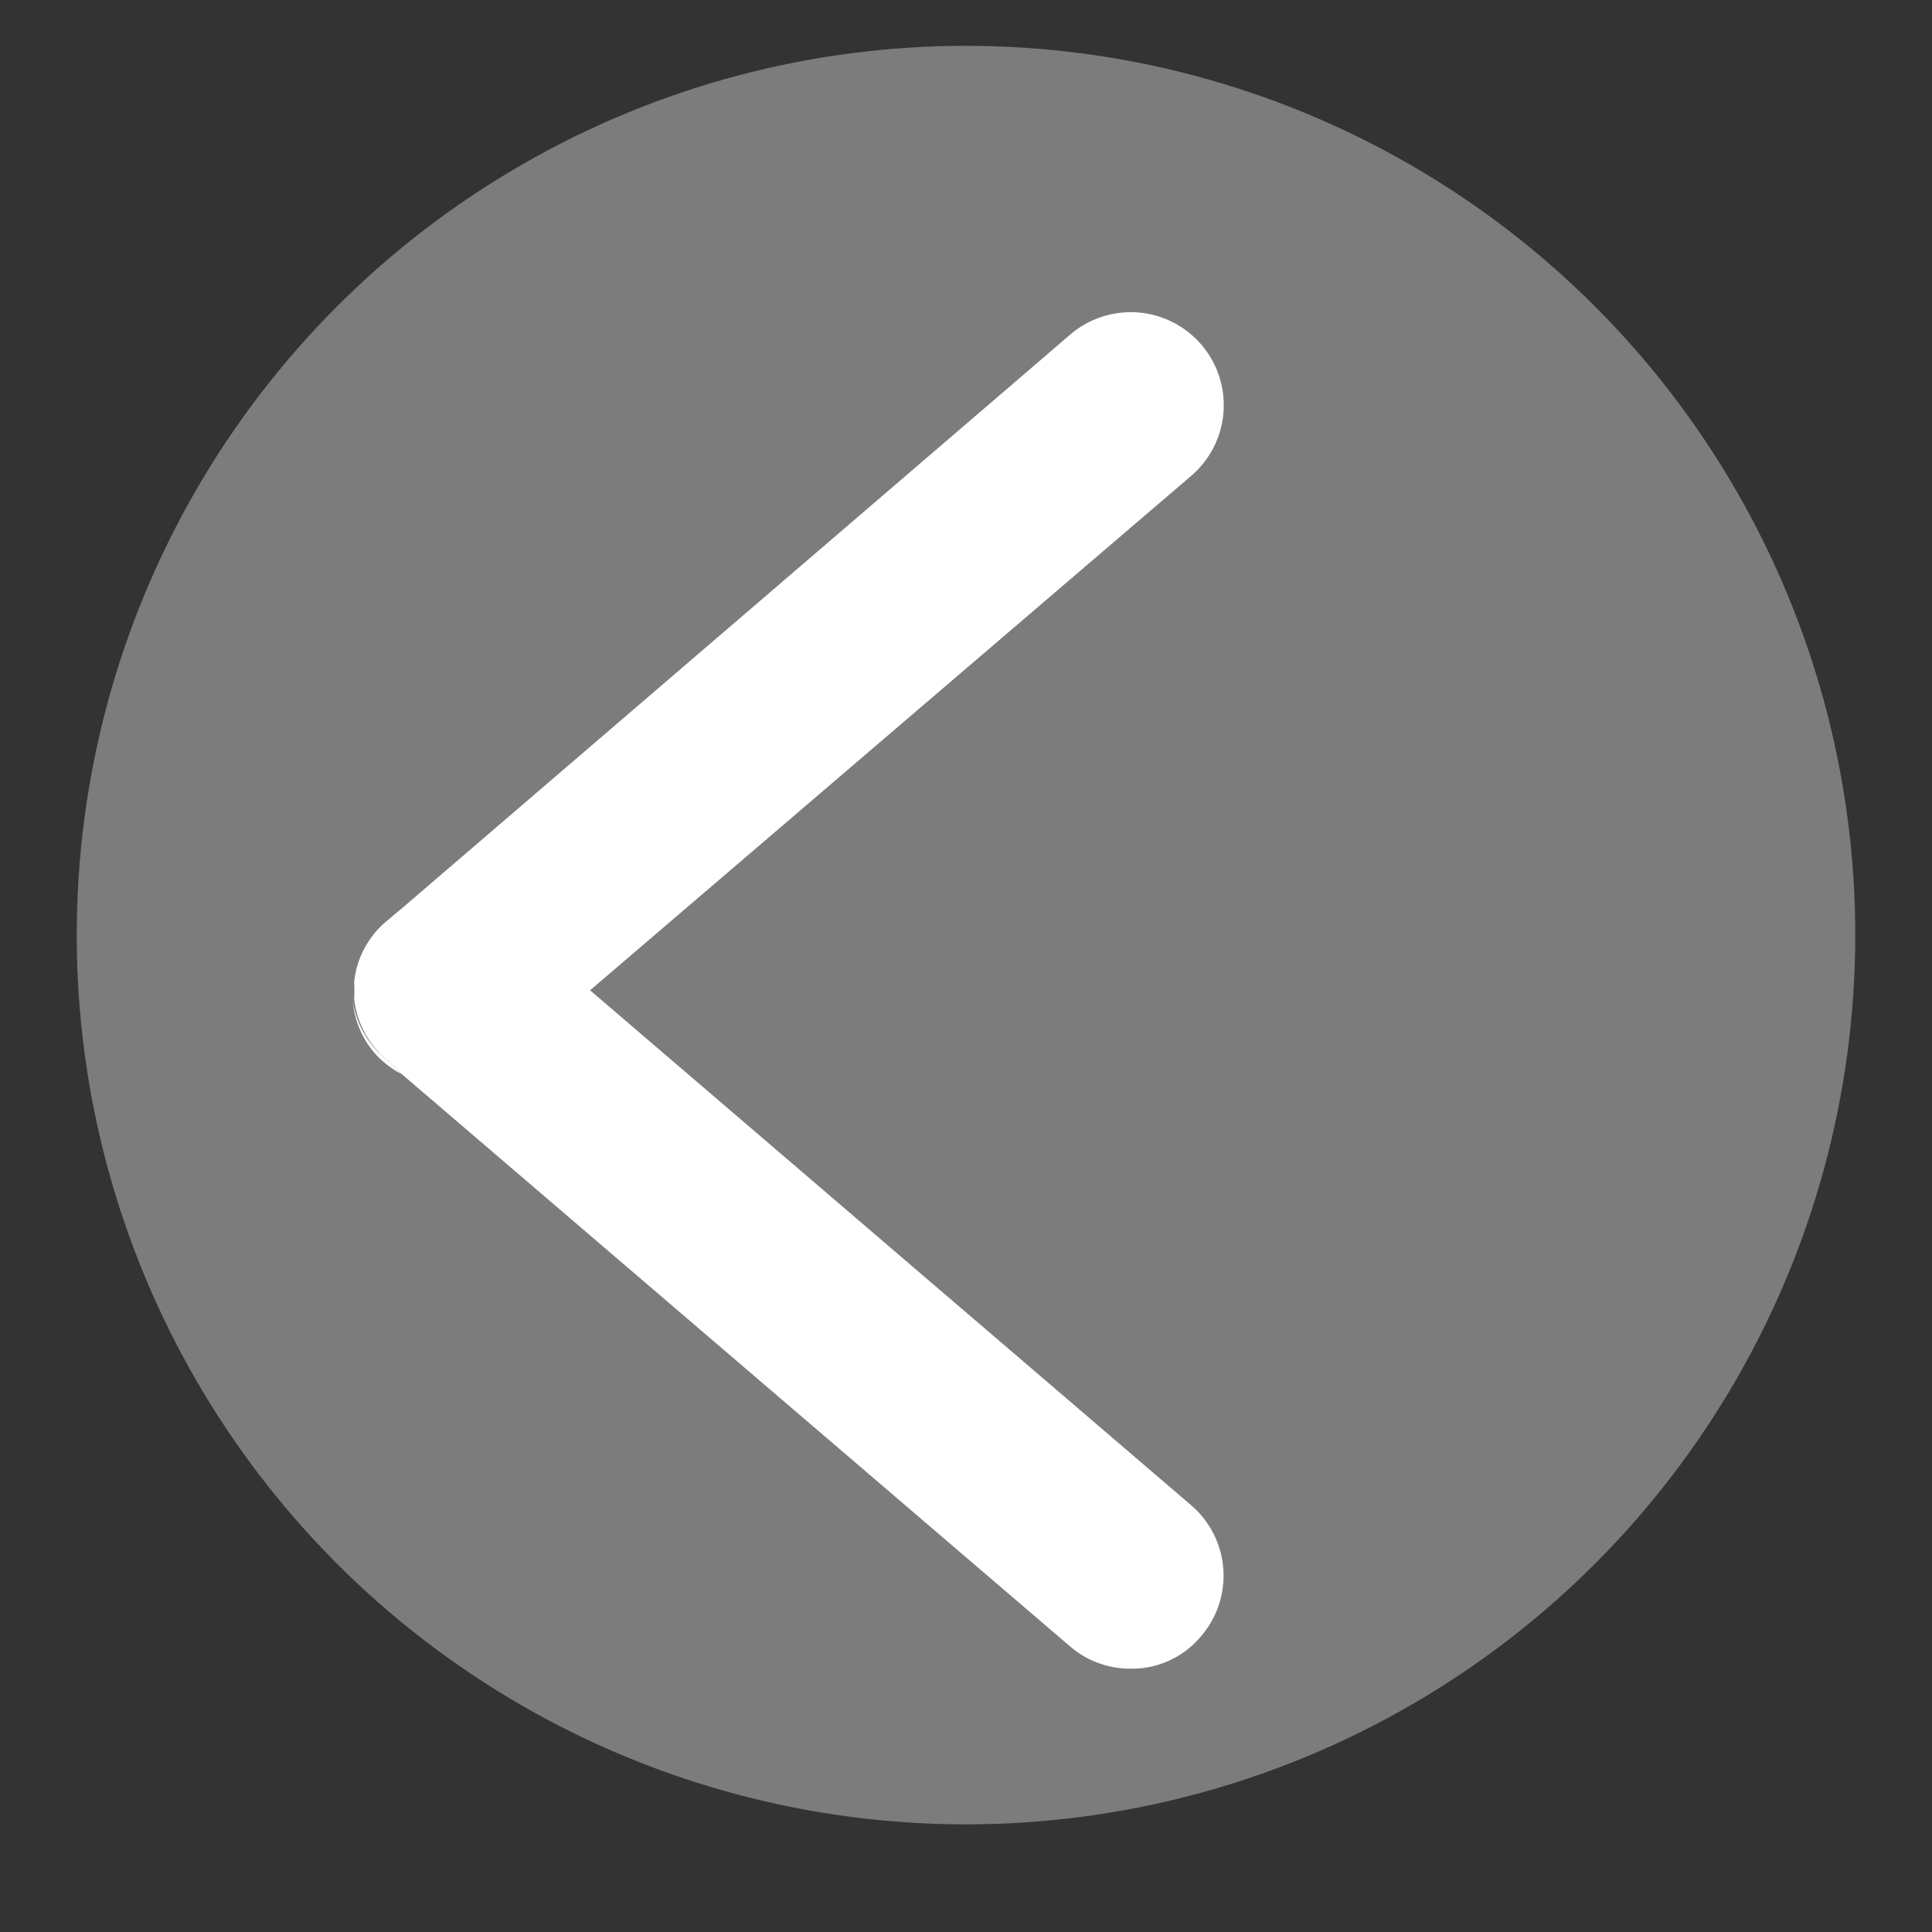
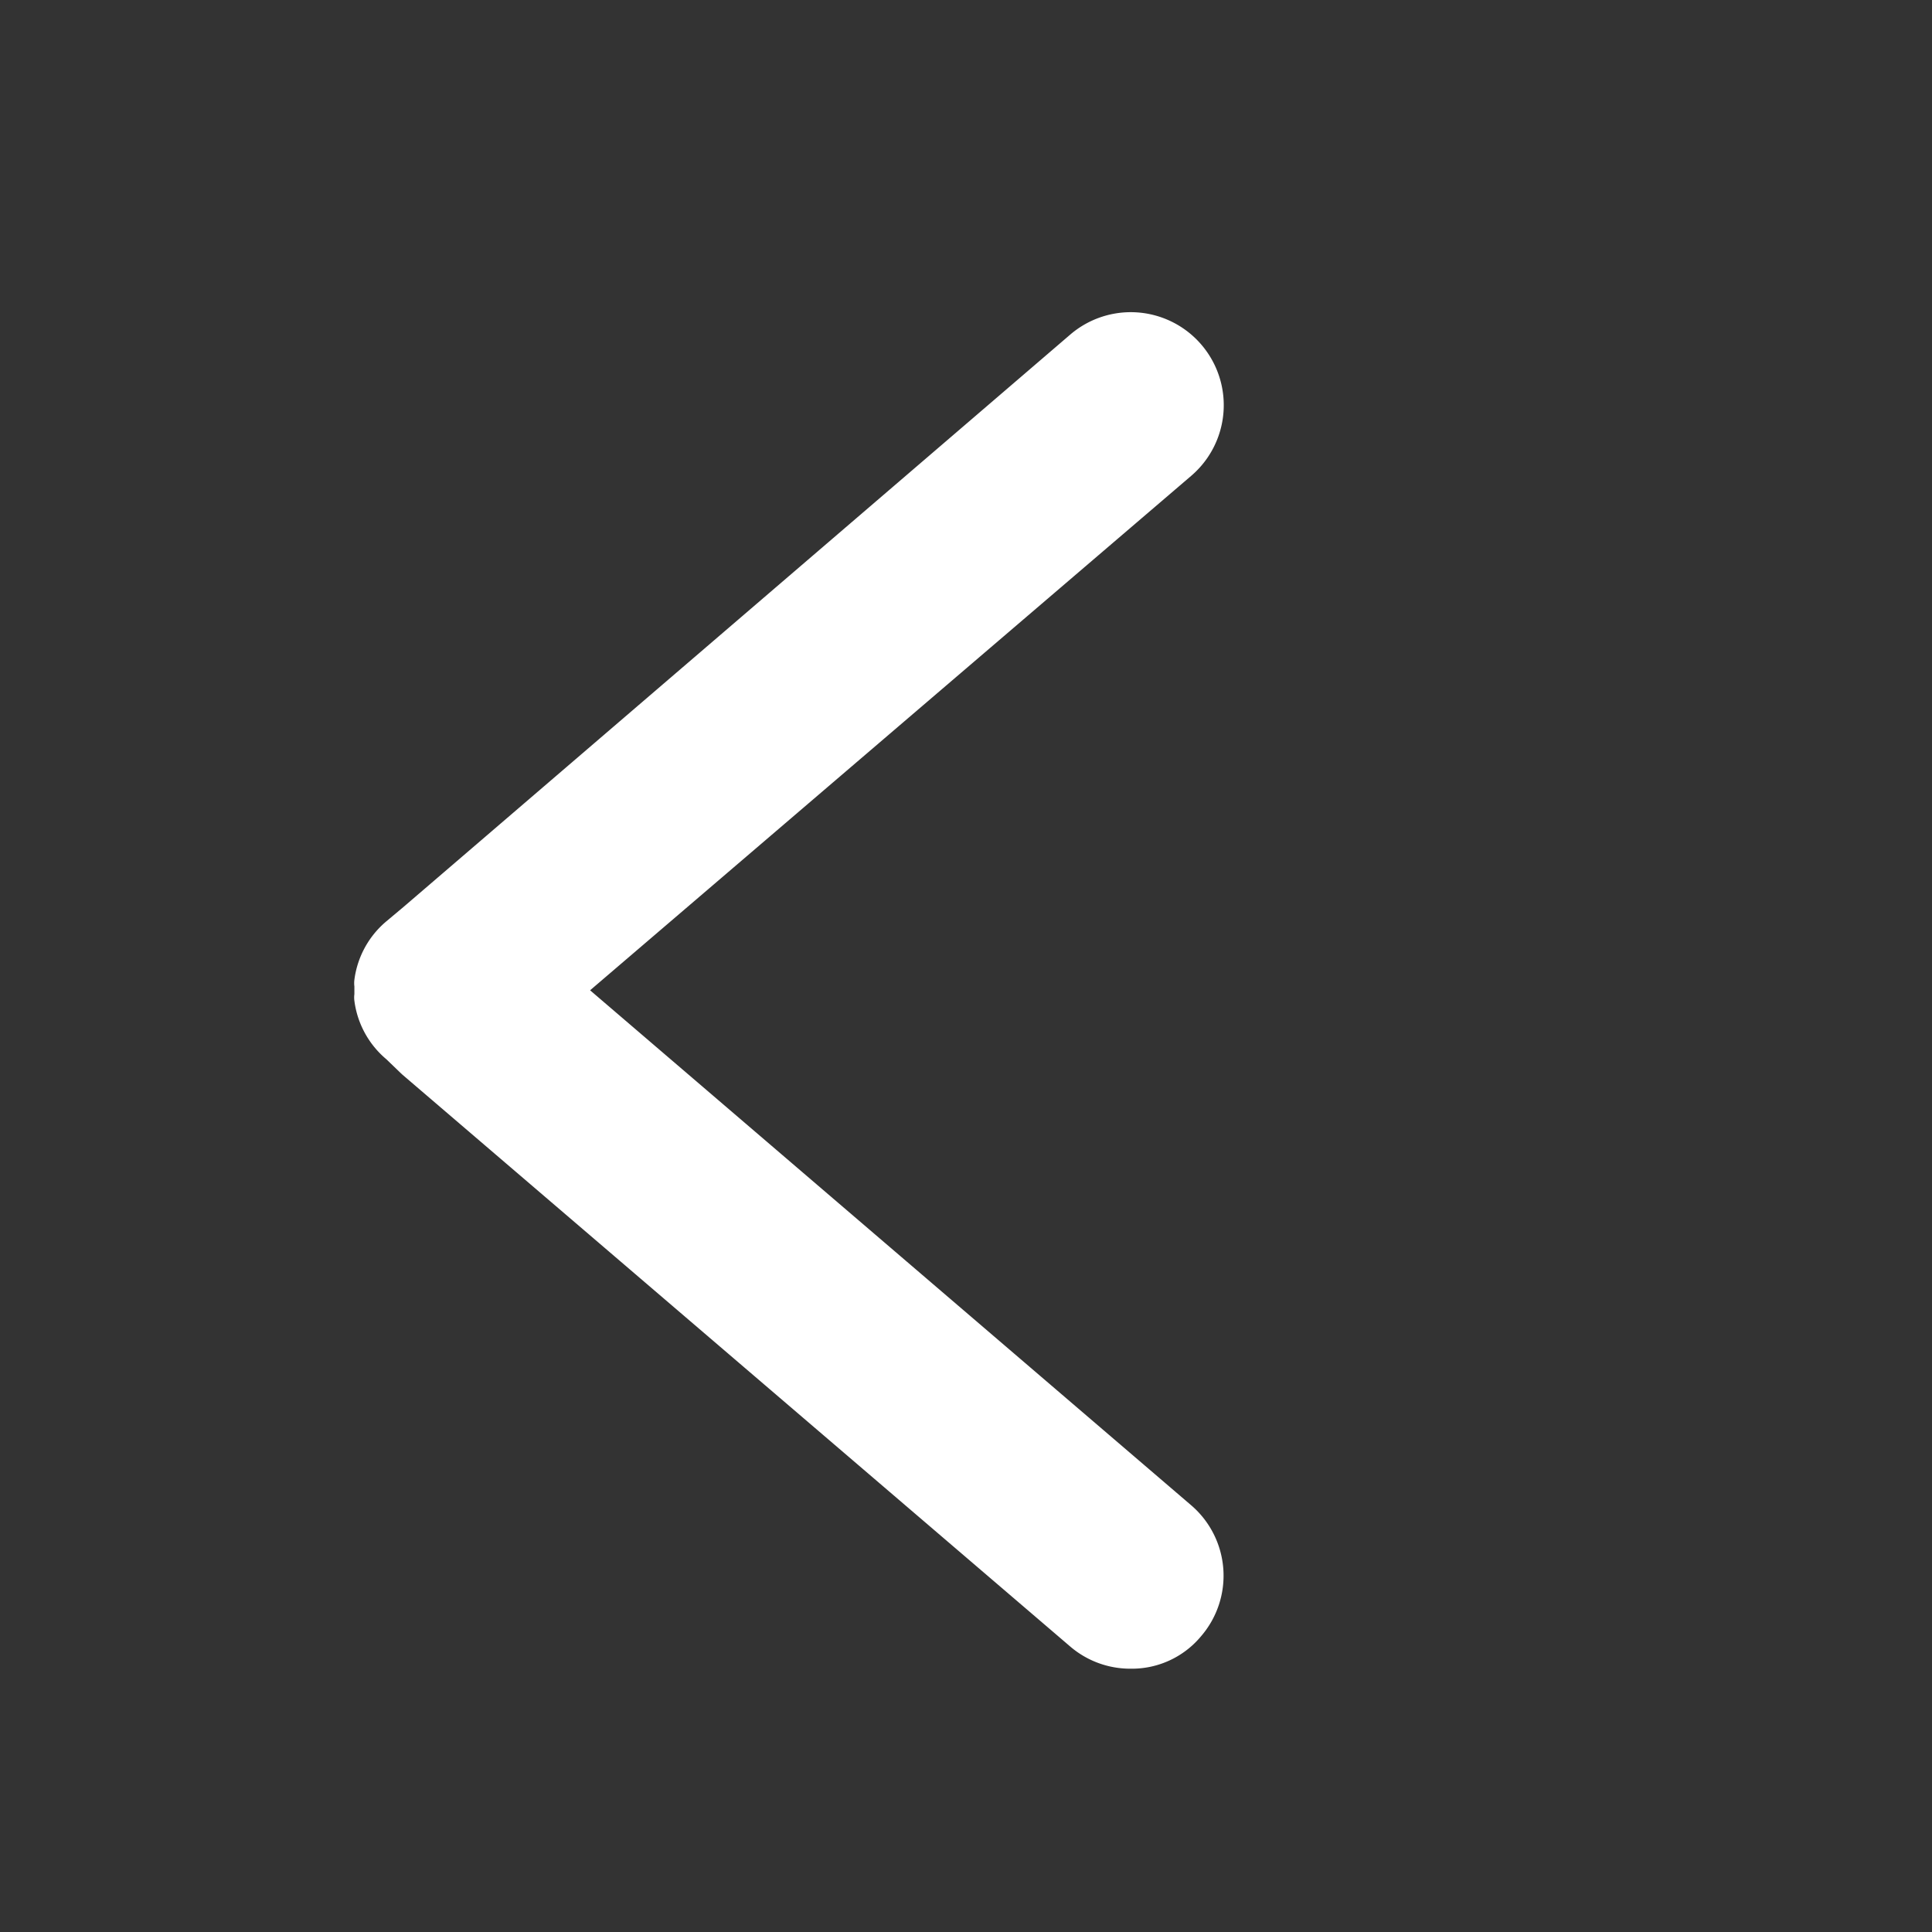
<svg xmlns="http://www.w3.org/2000/svg" id="Layer_1" data-name="Layer 1" viewBox="0 0 35 35">
  <rect x="0" y="0" width="35" height="35" fill="#333333" stroke="none" />
  <defs>
    <style>.cls-1{fill:#7c7c7c;}.cls-2{fill:#fff;}</style>
  </defs>
-   <circle class="cls-1" cx="17.5" cy="16.94" r="16.11" />
  <path class="cls-2" d="M21.58,27.27a1.68,1.68,0,0,1,.18,2.37,1.63,1.63,0,0,1-1.28.59,1.67,1.67,0,0,1-1.09-.4L7.28,19.46,7,19.19a1.66,1.66,0,0,1-.58-1.06.45.45,0,0,1,0-.12v-.14a.49.49,0,0,1,0-.12A1.66,1.66,0,0,1,7,16.69l.31-.26L19.39,6.06a1.68,1.68,0,0,1,2.19,2.56L10.69,17.94Z" />
-   <path class="cls-2" d="M7.28,19.46a1.69,1.69,0,0,1-.5-.39,1.66,1.66,0,0,1-.39-.94A1.66,1.66,0,0,0,7,19.19Z" />
</svg>